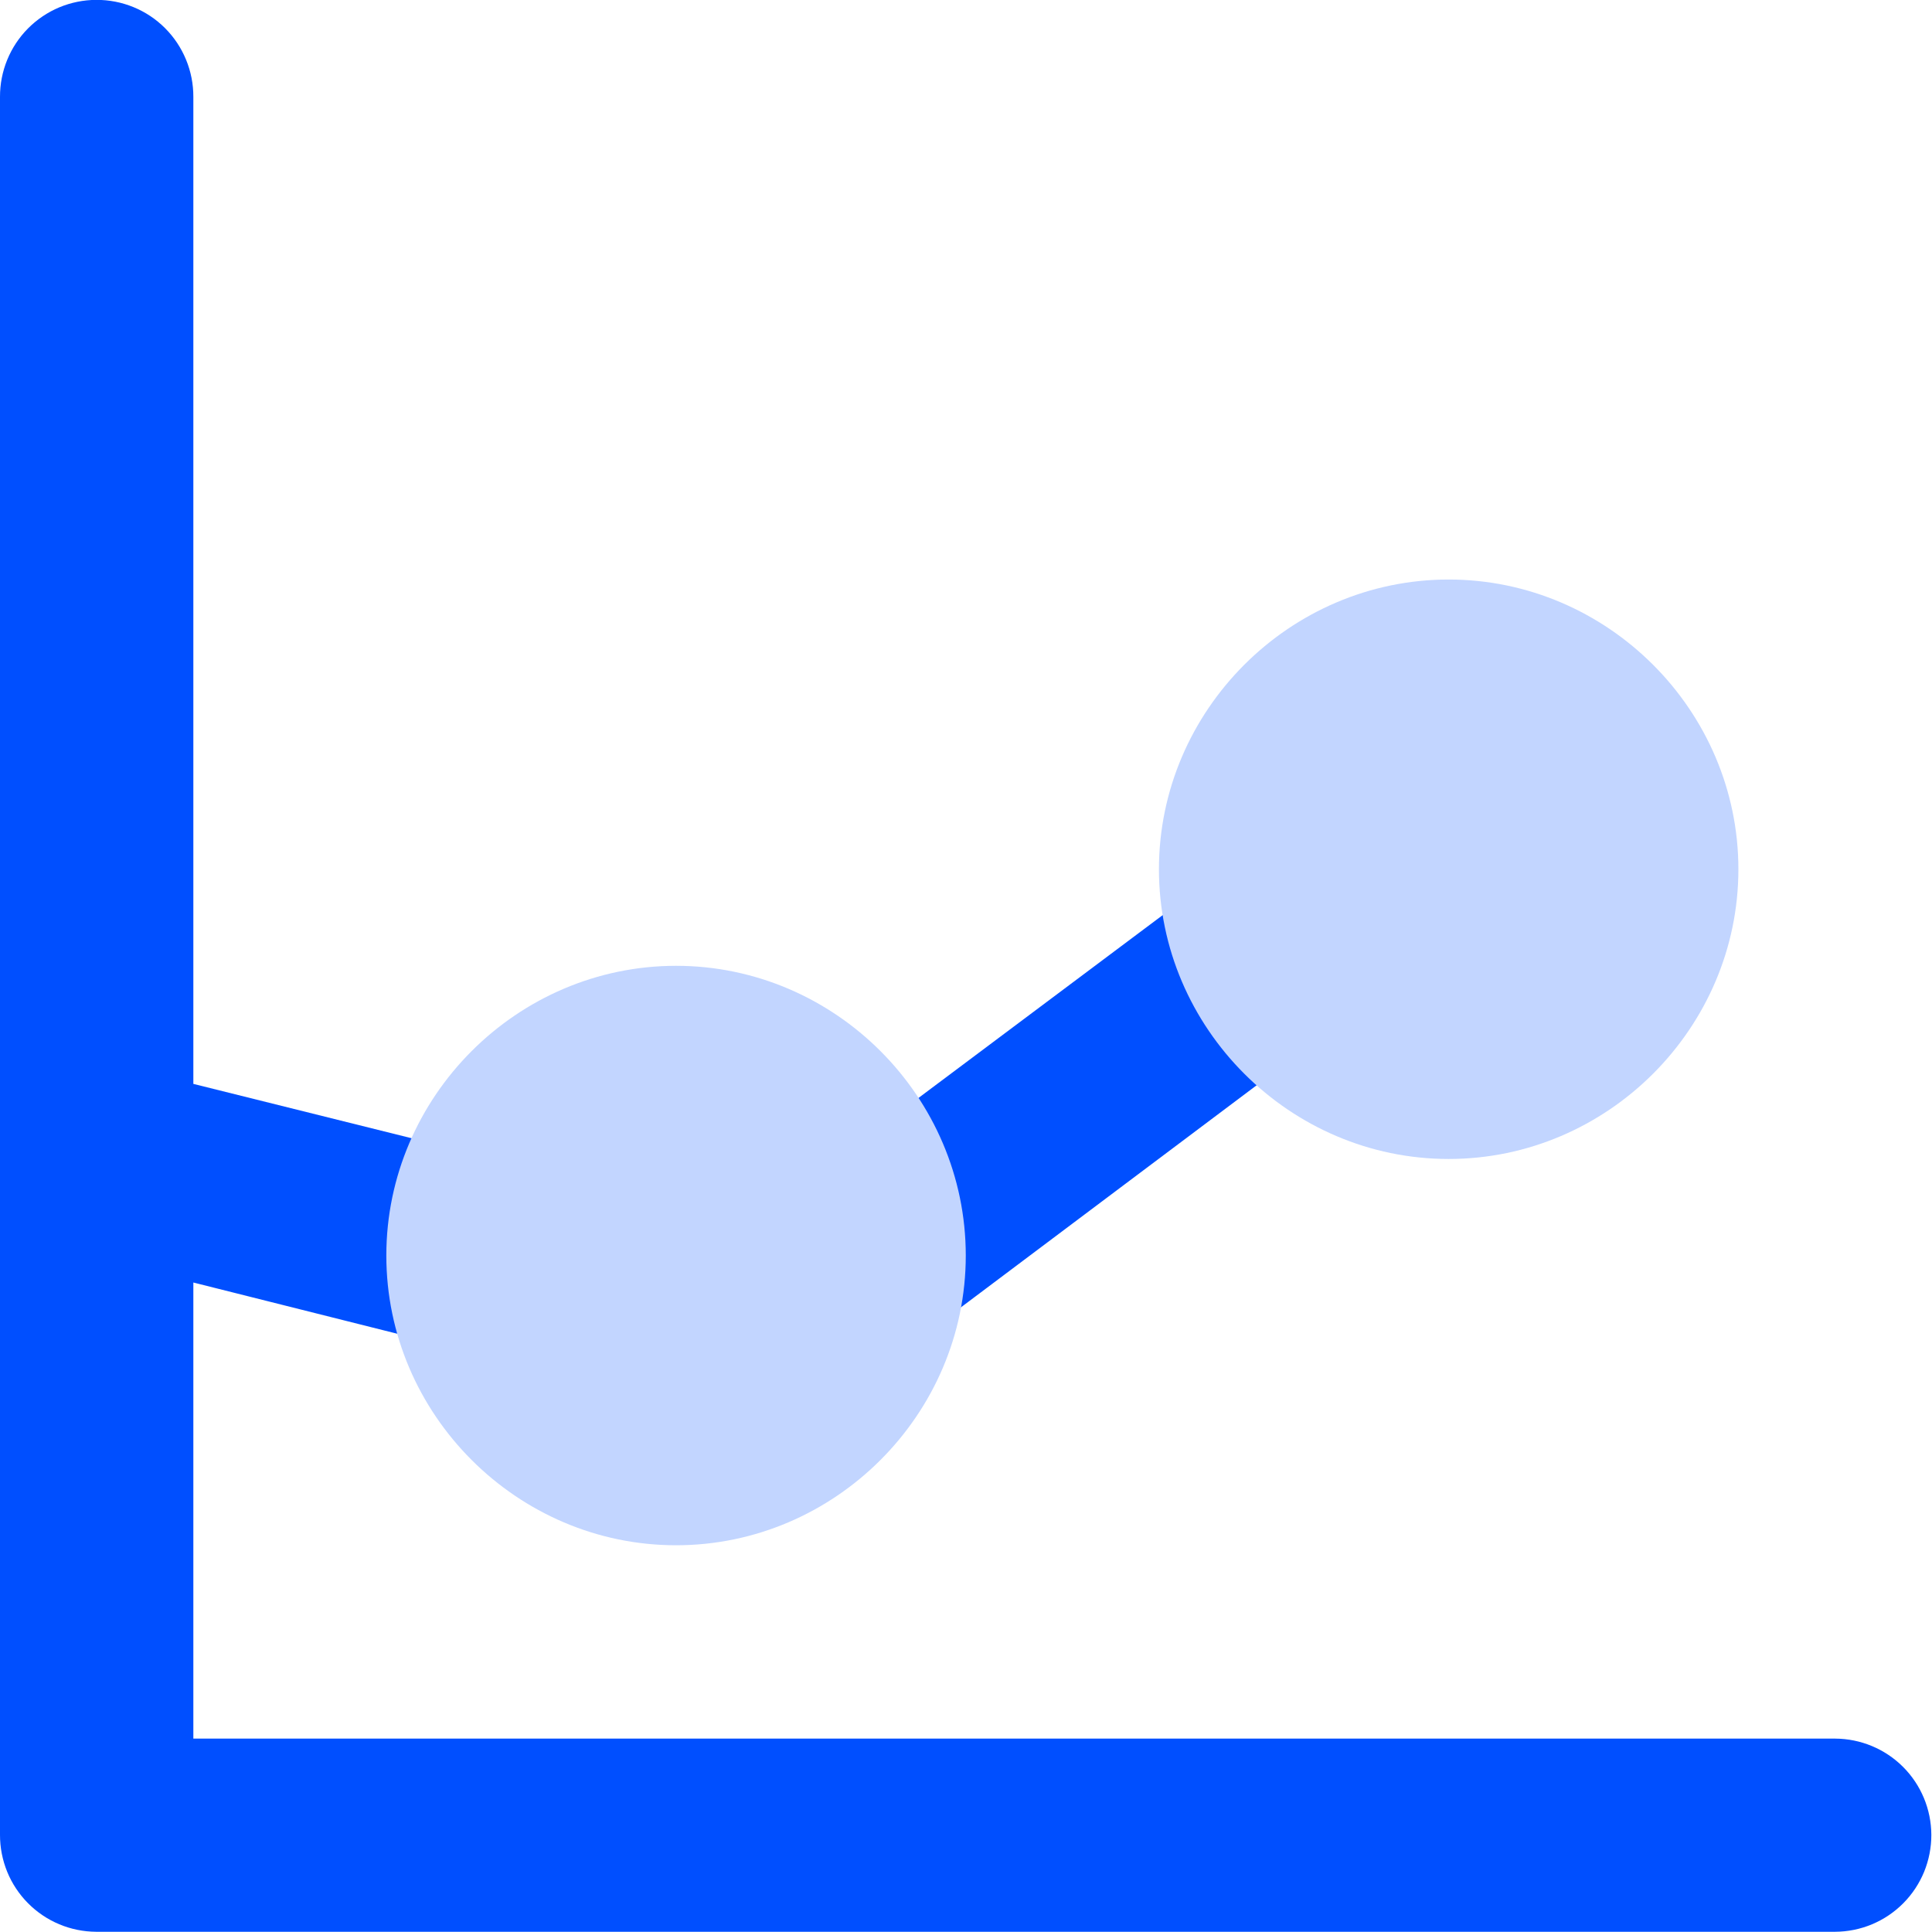
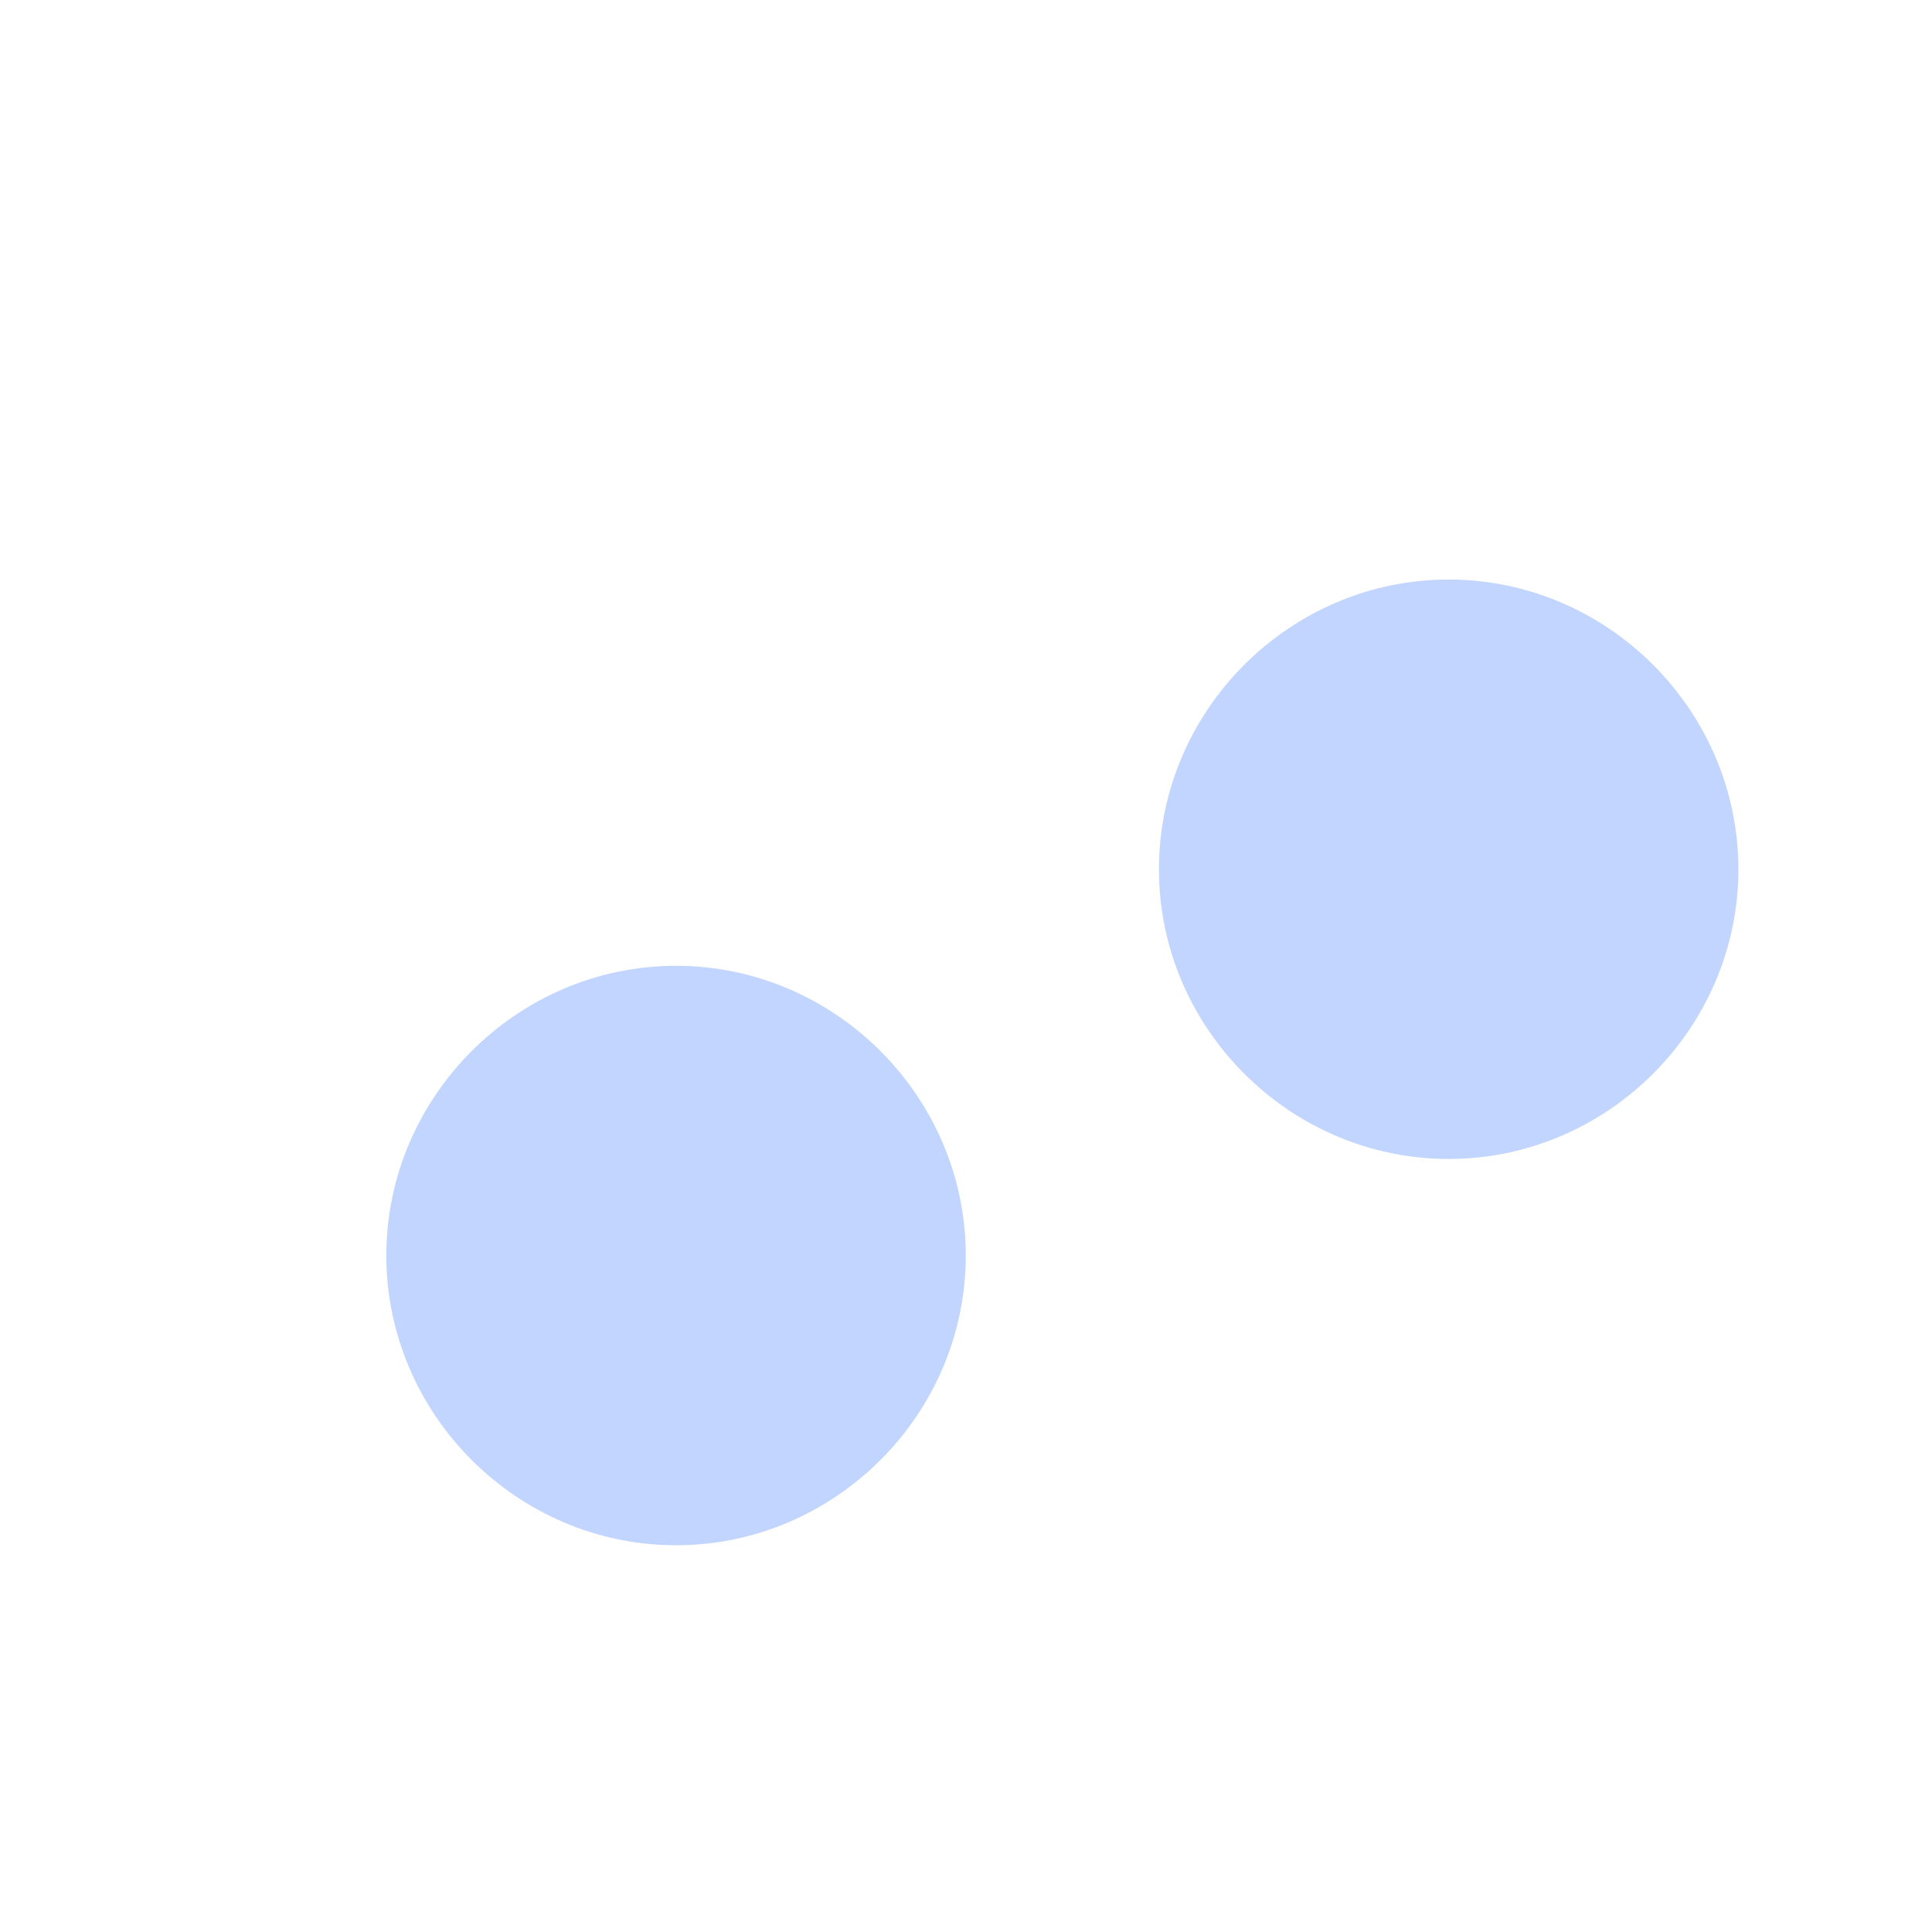
<svg xmlns="http://www.w3.org/2000/svg" width="52" height="52" viewBox="0 0 52 52" fill="none">
  <g clip-path="url(#clip0_5275_80528)">
-     <path d="M2.589 -0.003C2.248 -0.002 1.91 0.067 1.595 0.198C1.28 0.33 0.995 0.523 0.754 0.765C0.514 1.007 0.323 1.295 0.194 1.611C0.065 1.926 -0.001 2.265 1.98709e-05 2.606V31.214V49.384C-0.001 49.725 0.065 50.064 0.194 50.38C0.323 50.696 0.514 50.983 0.754 51.225C0.995 51.468 1.28 51.66 1.595 51.792C1.91 51.924 2.248 51.992 2.589 51.994H49.393C49.734 51.992 50.072 51.924 50.387 51.792C50.702 51.66 50.987 51.468 51.228 51.225C51.468 50.983 51.658 50.696 51.788 50.38C51.917 50.064 51.983 49.725 51.982 49.384C51.979 48.698 51.706 48.041 51.221 47.556C50.736 47.071 50.078 46.798 49.393 46.795H5.204V34.519L12.357 36.316C12.69 36.401 13.036 36.42 13.376 36.37C13.716 36.321 14.042 36.204 14.337 36.028C14.632 35.851 14.888 35.618 15.092 35.341C15.296 35.065 15.443 34.751 15.525 34.418C15.691 33.748 15.584 33.041 15.227 32.451C14.871 31.86 14.296 31.436 13.626 31.27L5.204 29.173V2.606C5.205 2.263 5.138 1.922 5.007 1.605C4.876 1.287 4.684 0.999 4.441 0.756C4.198 0.513 3.909 0.321 3.591 0.191C3.273 0.061 2.933 -0.005 2.589 -0.003ZM33.791 23.401C33.748 23.401 33.703 23.403 33.66 23.406C33.145 23.434 32.65 23.614 32.238 23.924L21.835 31.712C21.562 31.917 21.331 32.174 21.157 32.468C20.983 32.763 20.868 33.088 20.82 33.427C20.772 33.766 20.791 34.11 20.877 34.442C20.962 34.773 21.112 35.084 21.318 35.357C21.732 35.906 22.346 36.268 23.026 36.365C23.706 36.462 24.397 36.286 24.948 35.875L35.345 28.067C35.892 27.653 36.254 27.04 36.351 26.361C36.448 25.682 36.272 24.992 35.863 24.442C35.622 24.12 35.309 23.858 34.95 23.678C34.59 23.497 34.194 23.402 33.791 23.401Z" fill="#004FFF" />
    <path d="M18.197 25.995C13.921 25.995 10.398 29.517 10.398 33.793C10.398 38.069 13.921 41.591 18.197 41.591C22.472 41.591 25.994 38.069 25.994 33.793C25.994 29.517 22.472 25.995 18.197 25.995ZM38.991 15.598C34.715 15.598 31.193 19.12 31.193 23.396C31.193 27.672 34.715 31.194 38.991 31.194C43.267 31.194 46.789 27.672 46.789 23.396C46.789 19.12 43.267 15.598 38.991 15.598Z" fill="#C2D5FF" />
  </g>
  <defs>
    <clipPath id="clip0_5275_80528">
      <rect width="52" height="52" fill="white" />
    </clipPath>
  </defs>
</svg>